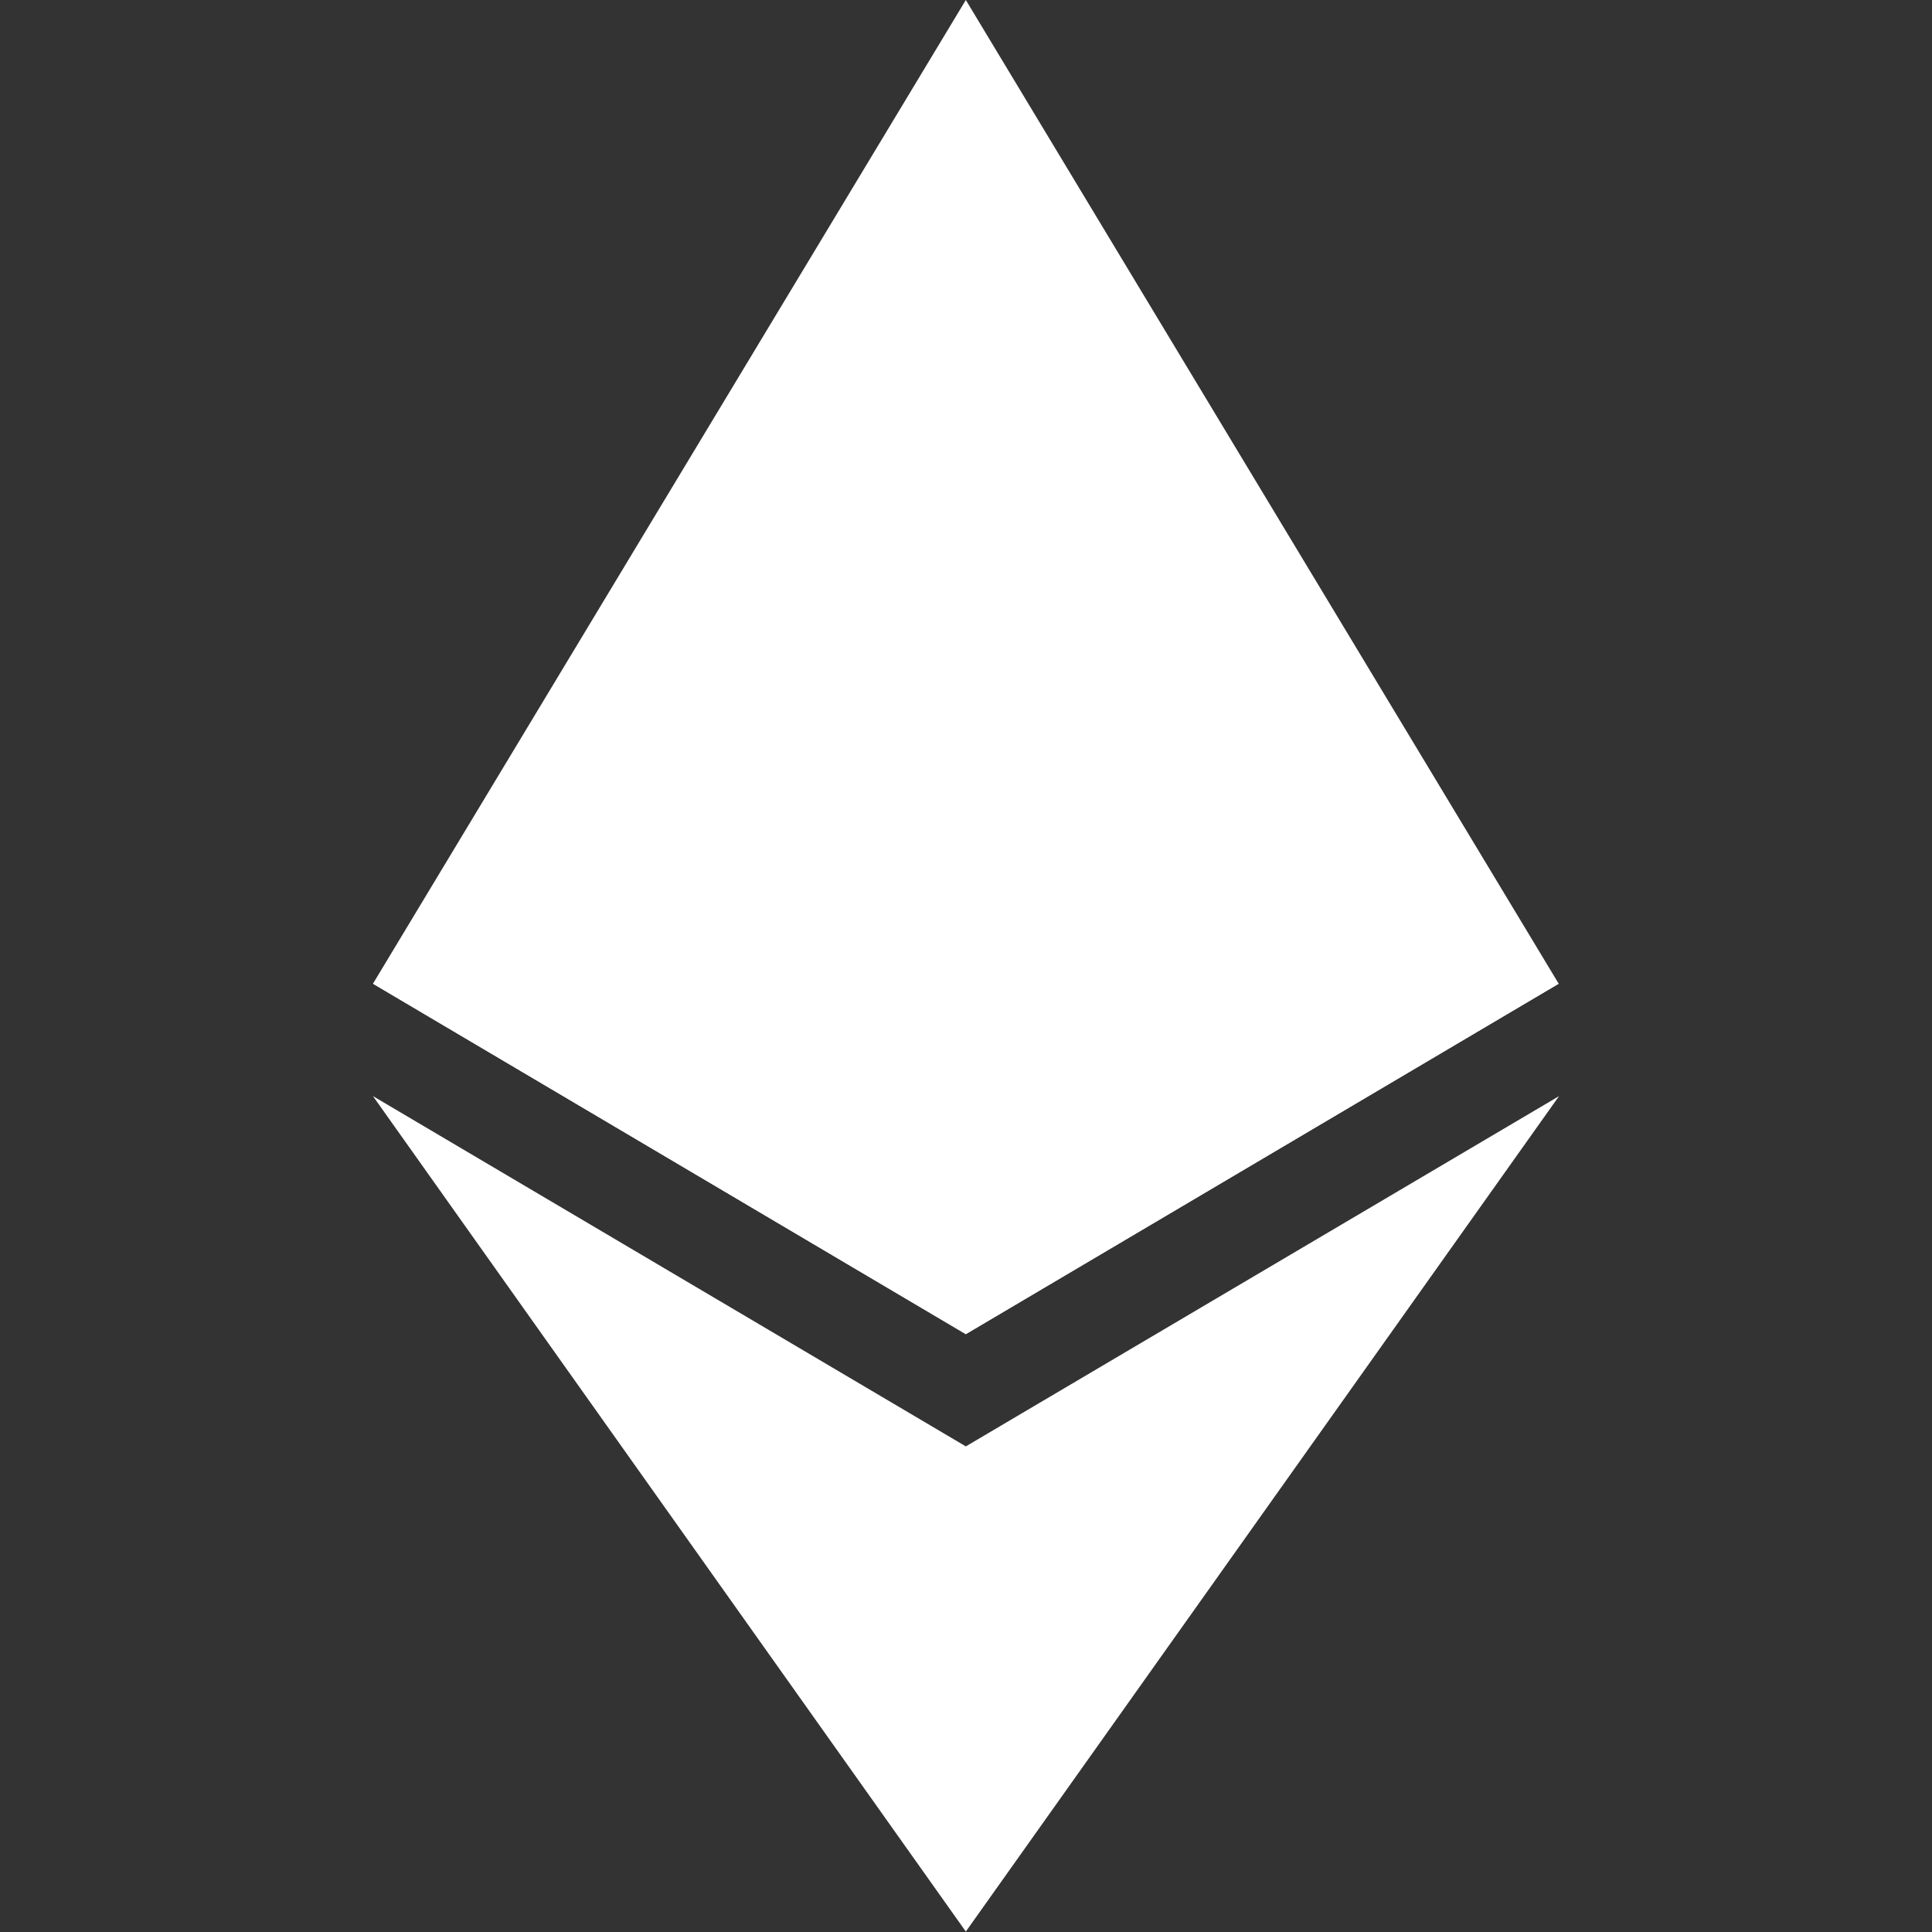
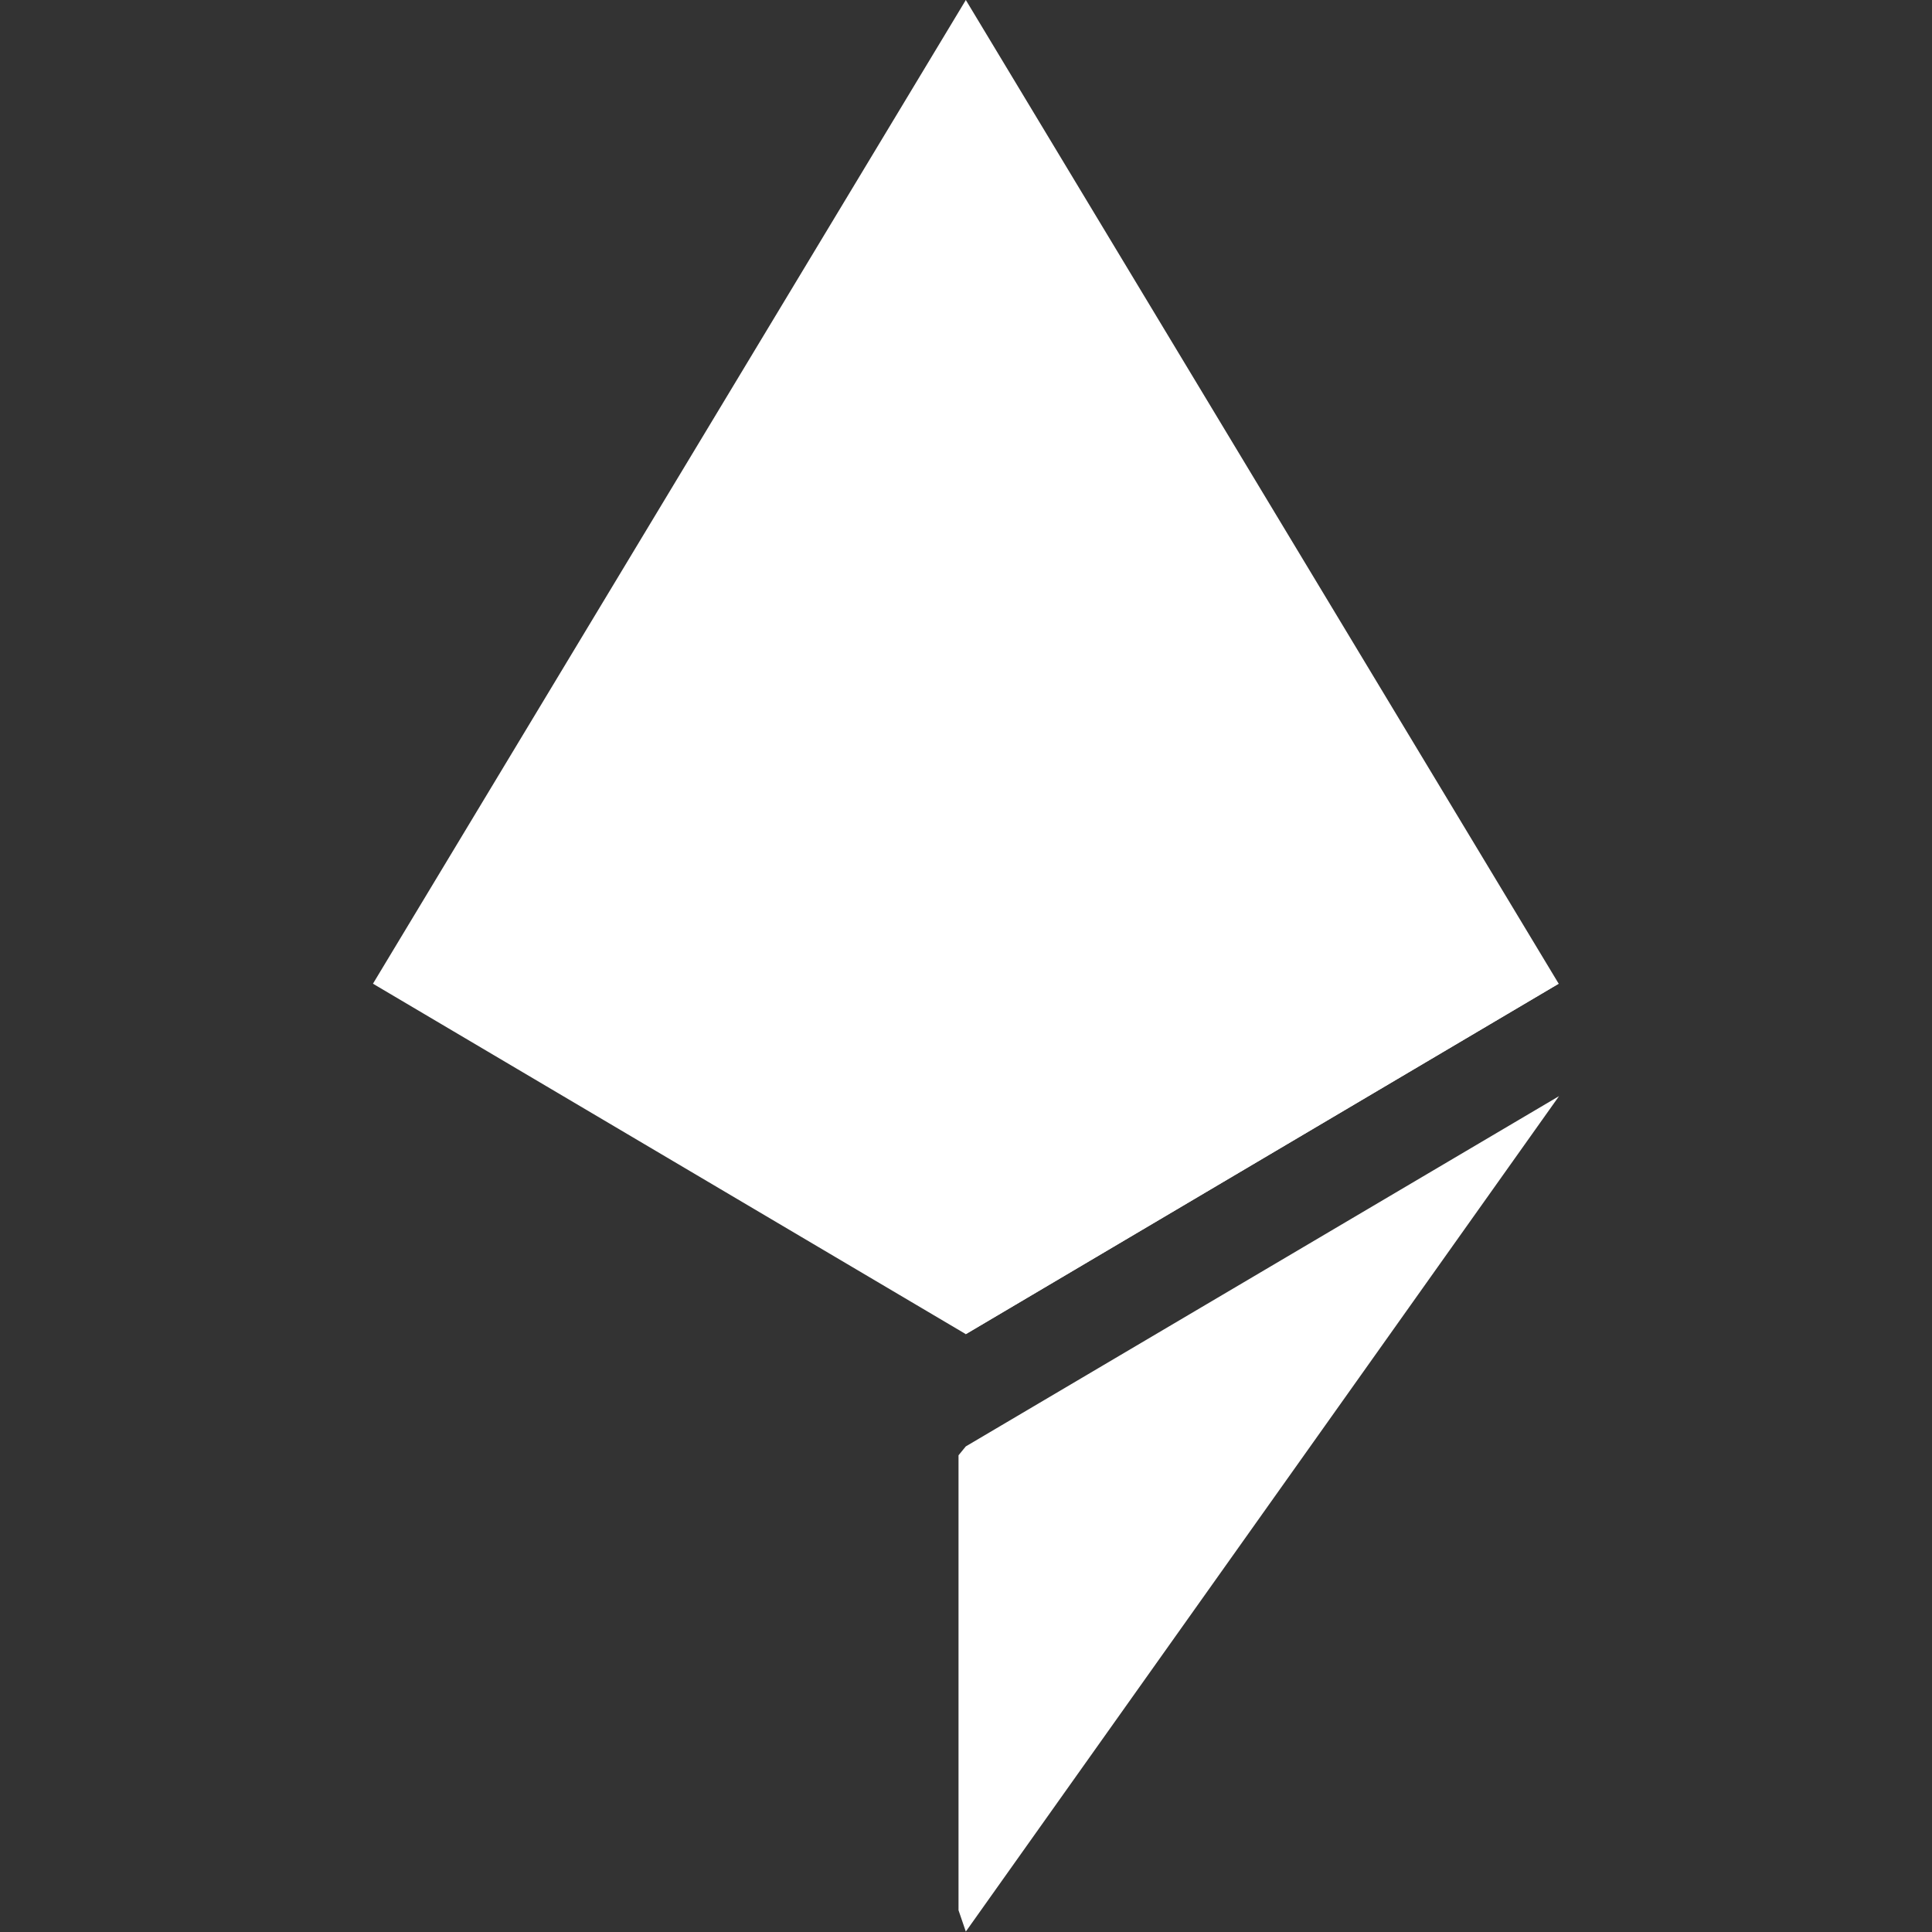
<svg xmlns="http://www.w3.org/2000/svg" width="100%" height="100%" viewBox="-80.5 0 417 417" version="1.1" xml:space="preserve" style="fill-rule:evenodd;clip-rule:evenodd;stroke-linejoin:round;stroke-miterlimit:2;">
  <rect x="-80.5" y="0" width="417" height="417" fill="#333333" stroke="none" />
  <g>
    <path d="M127.961,0L125.166,9.5L125.166,285.168L127.961,287.958L255.923,212.32L127.961,0Z" style="fill:white;fill-rule:nonzero;" />
    <path d="M127.962,0L0,212.32L127.962,287.959L127.962,0Z" style="fill:white;fill-rule:nonzero;" />
    <path d="M127.961,312.187L126.386,314.107L126.386,412.306L127.961,416.907L255.999,236.587L127.961,312.187Z" style="fill:white;fill-rule:nonzero;" />
-     <path d="M127.962,416.905L127.962,312.185L0,236.585L127.962,416.905Z" style="fill:white;fill-rule:nonzero;" />
    <path d="M127.961,287.958L255.921,212.321L127.961,154.159L127.961,287.958Z" style="fill:white;fill-rule:nonzero;" />
-     <path d="M0.001,212.321L127.961,287.958L127.961,154.159L0.001,212.321Z" style="fill:white;fill-rule:nonzero;" />
  </g>
</svg>